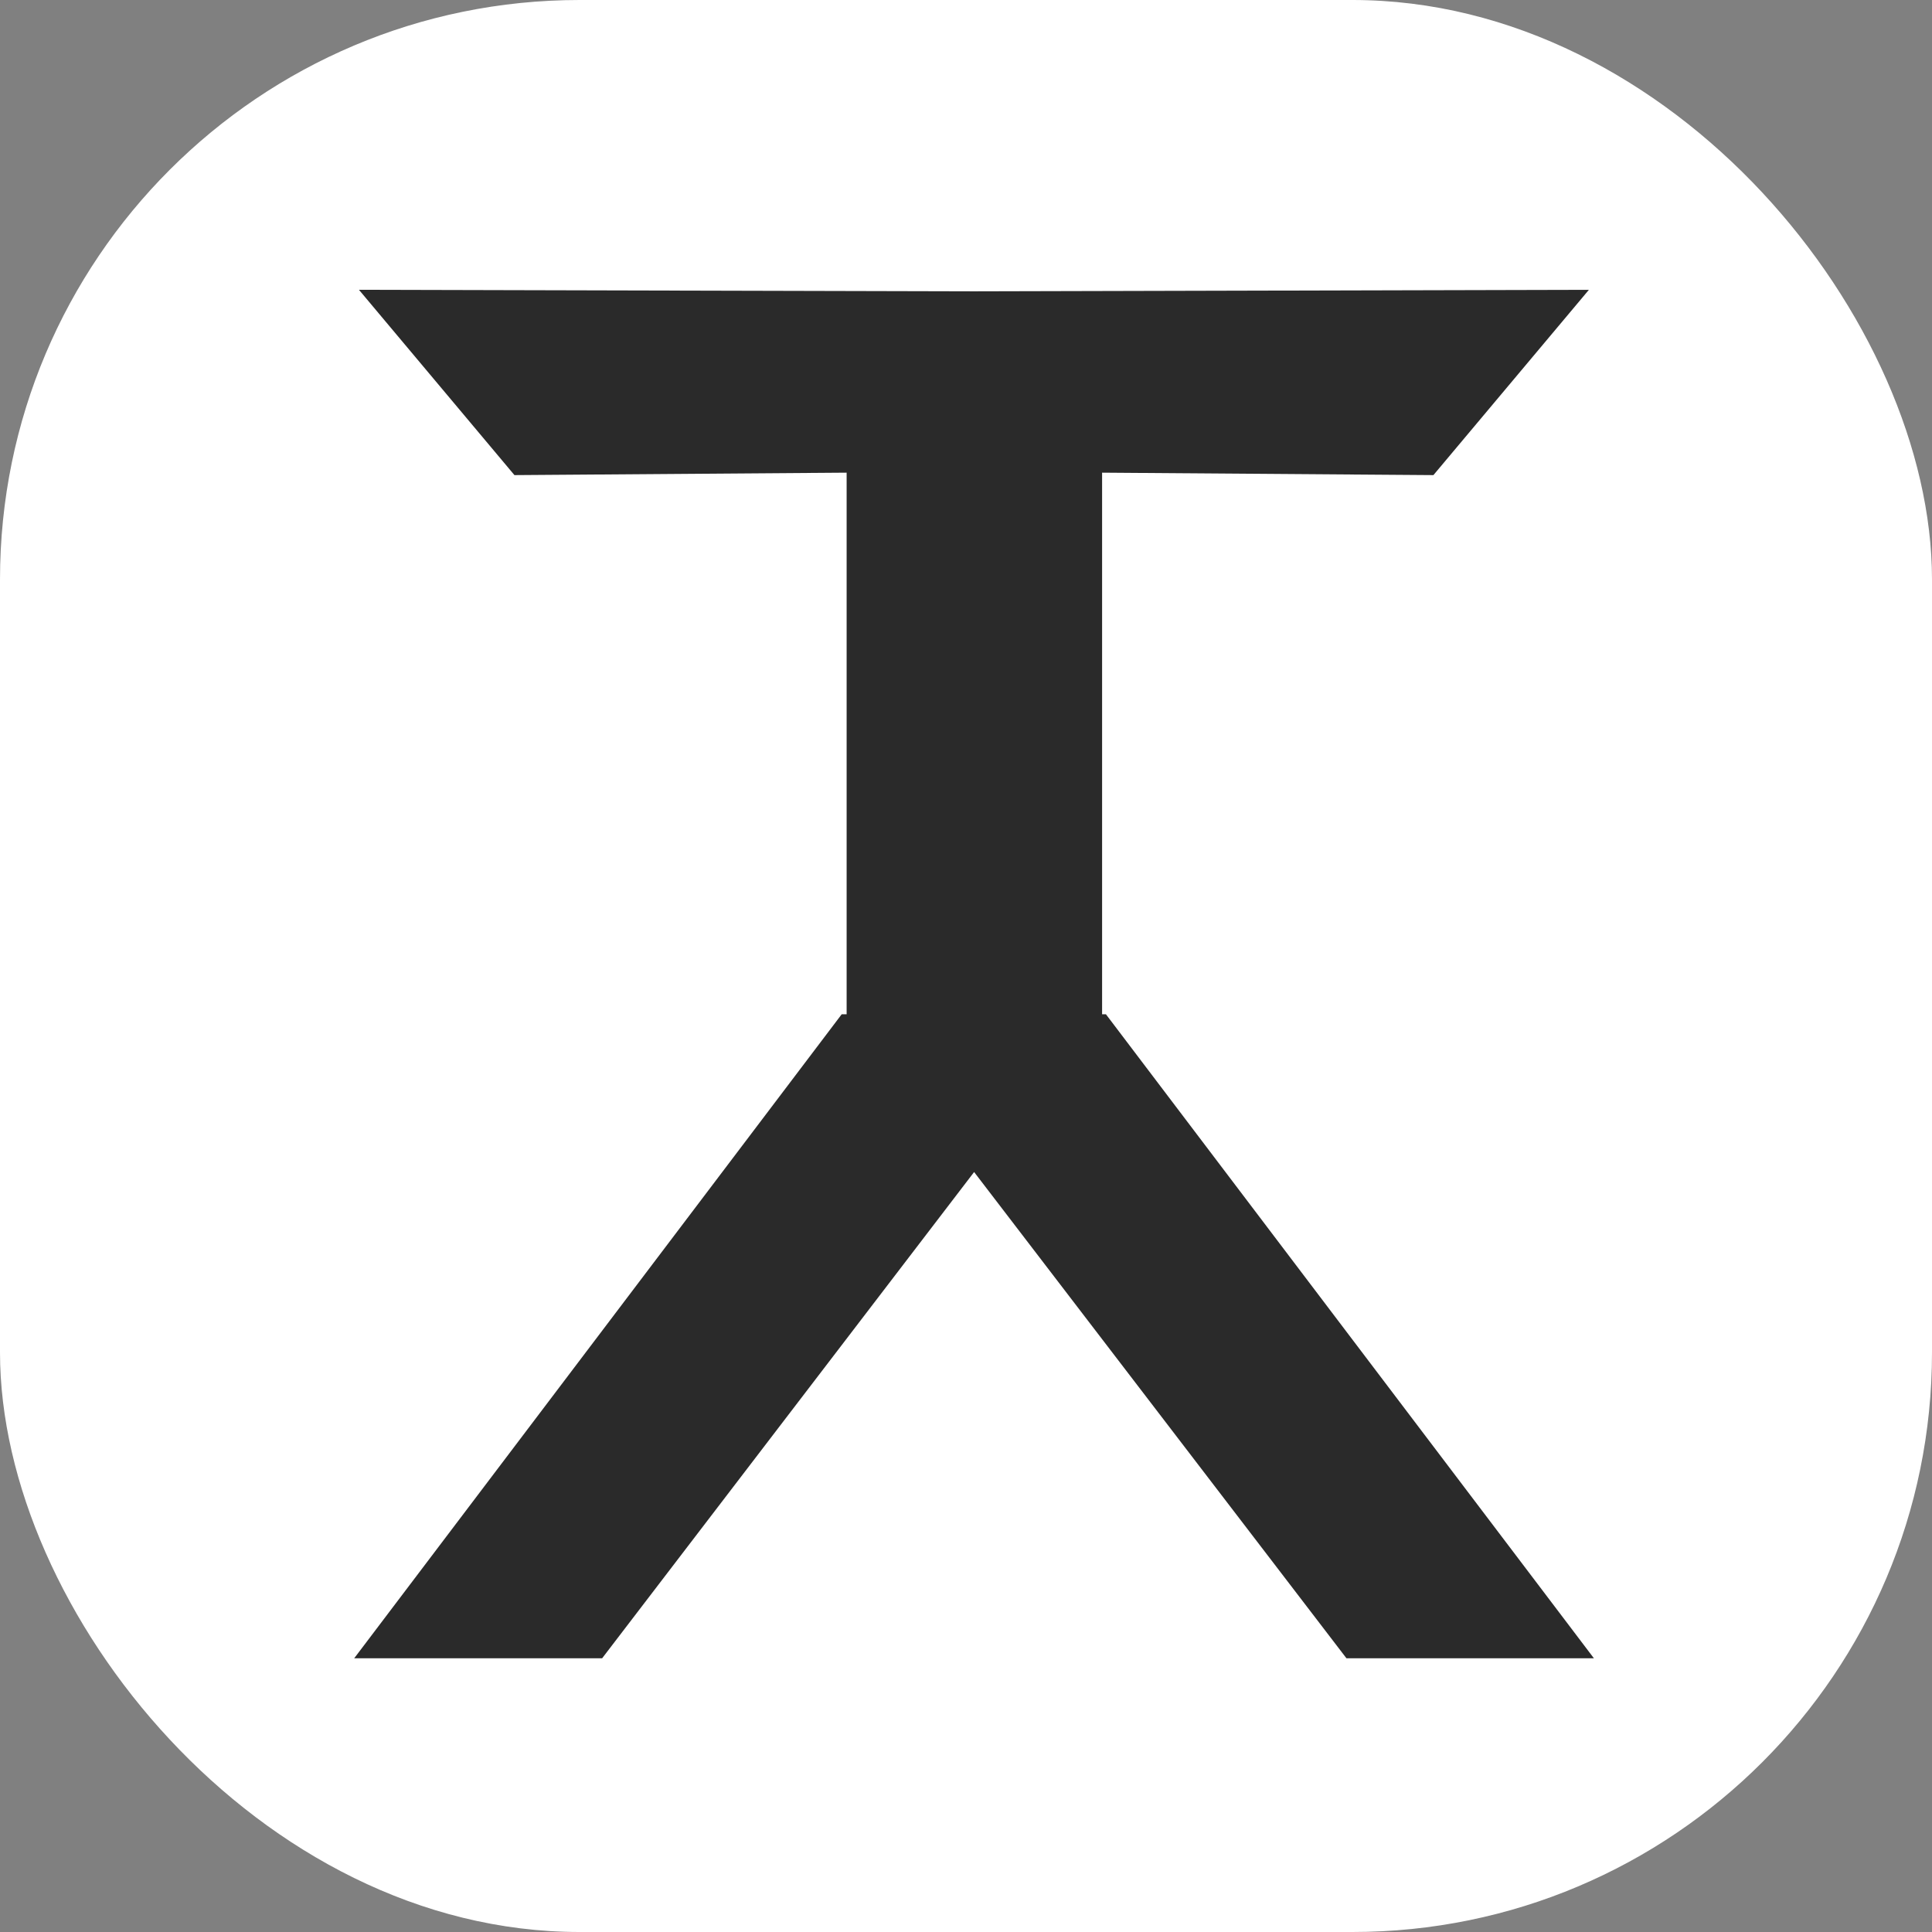
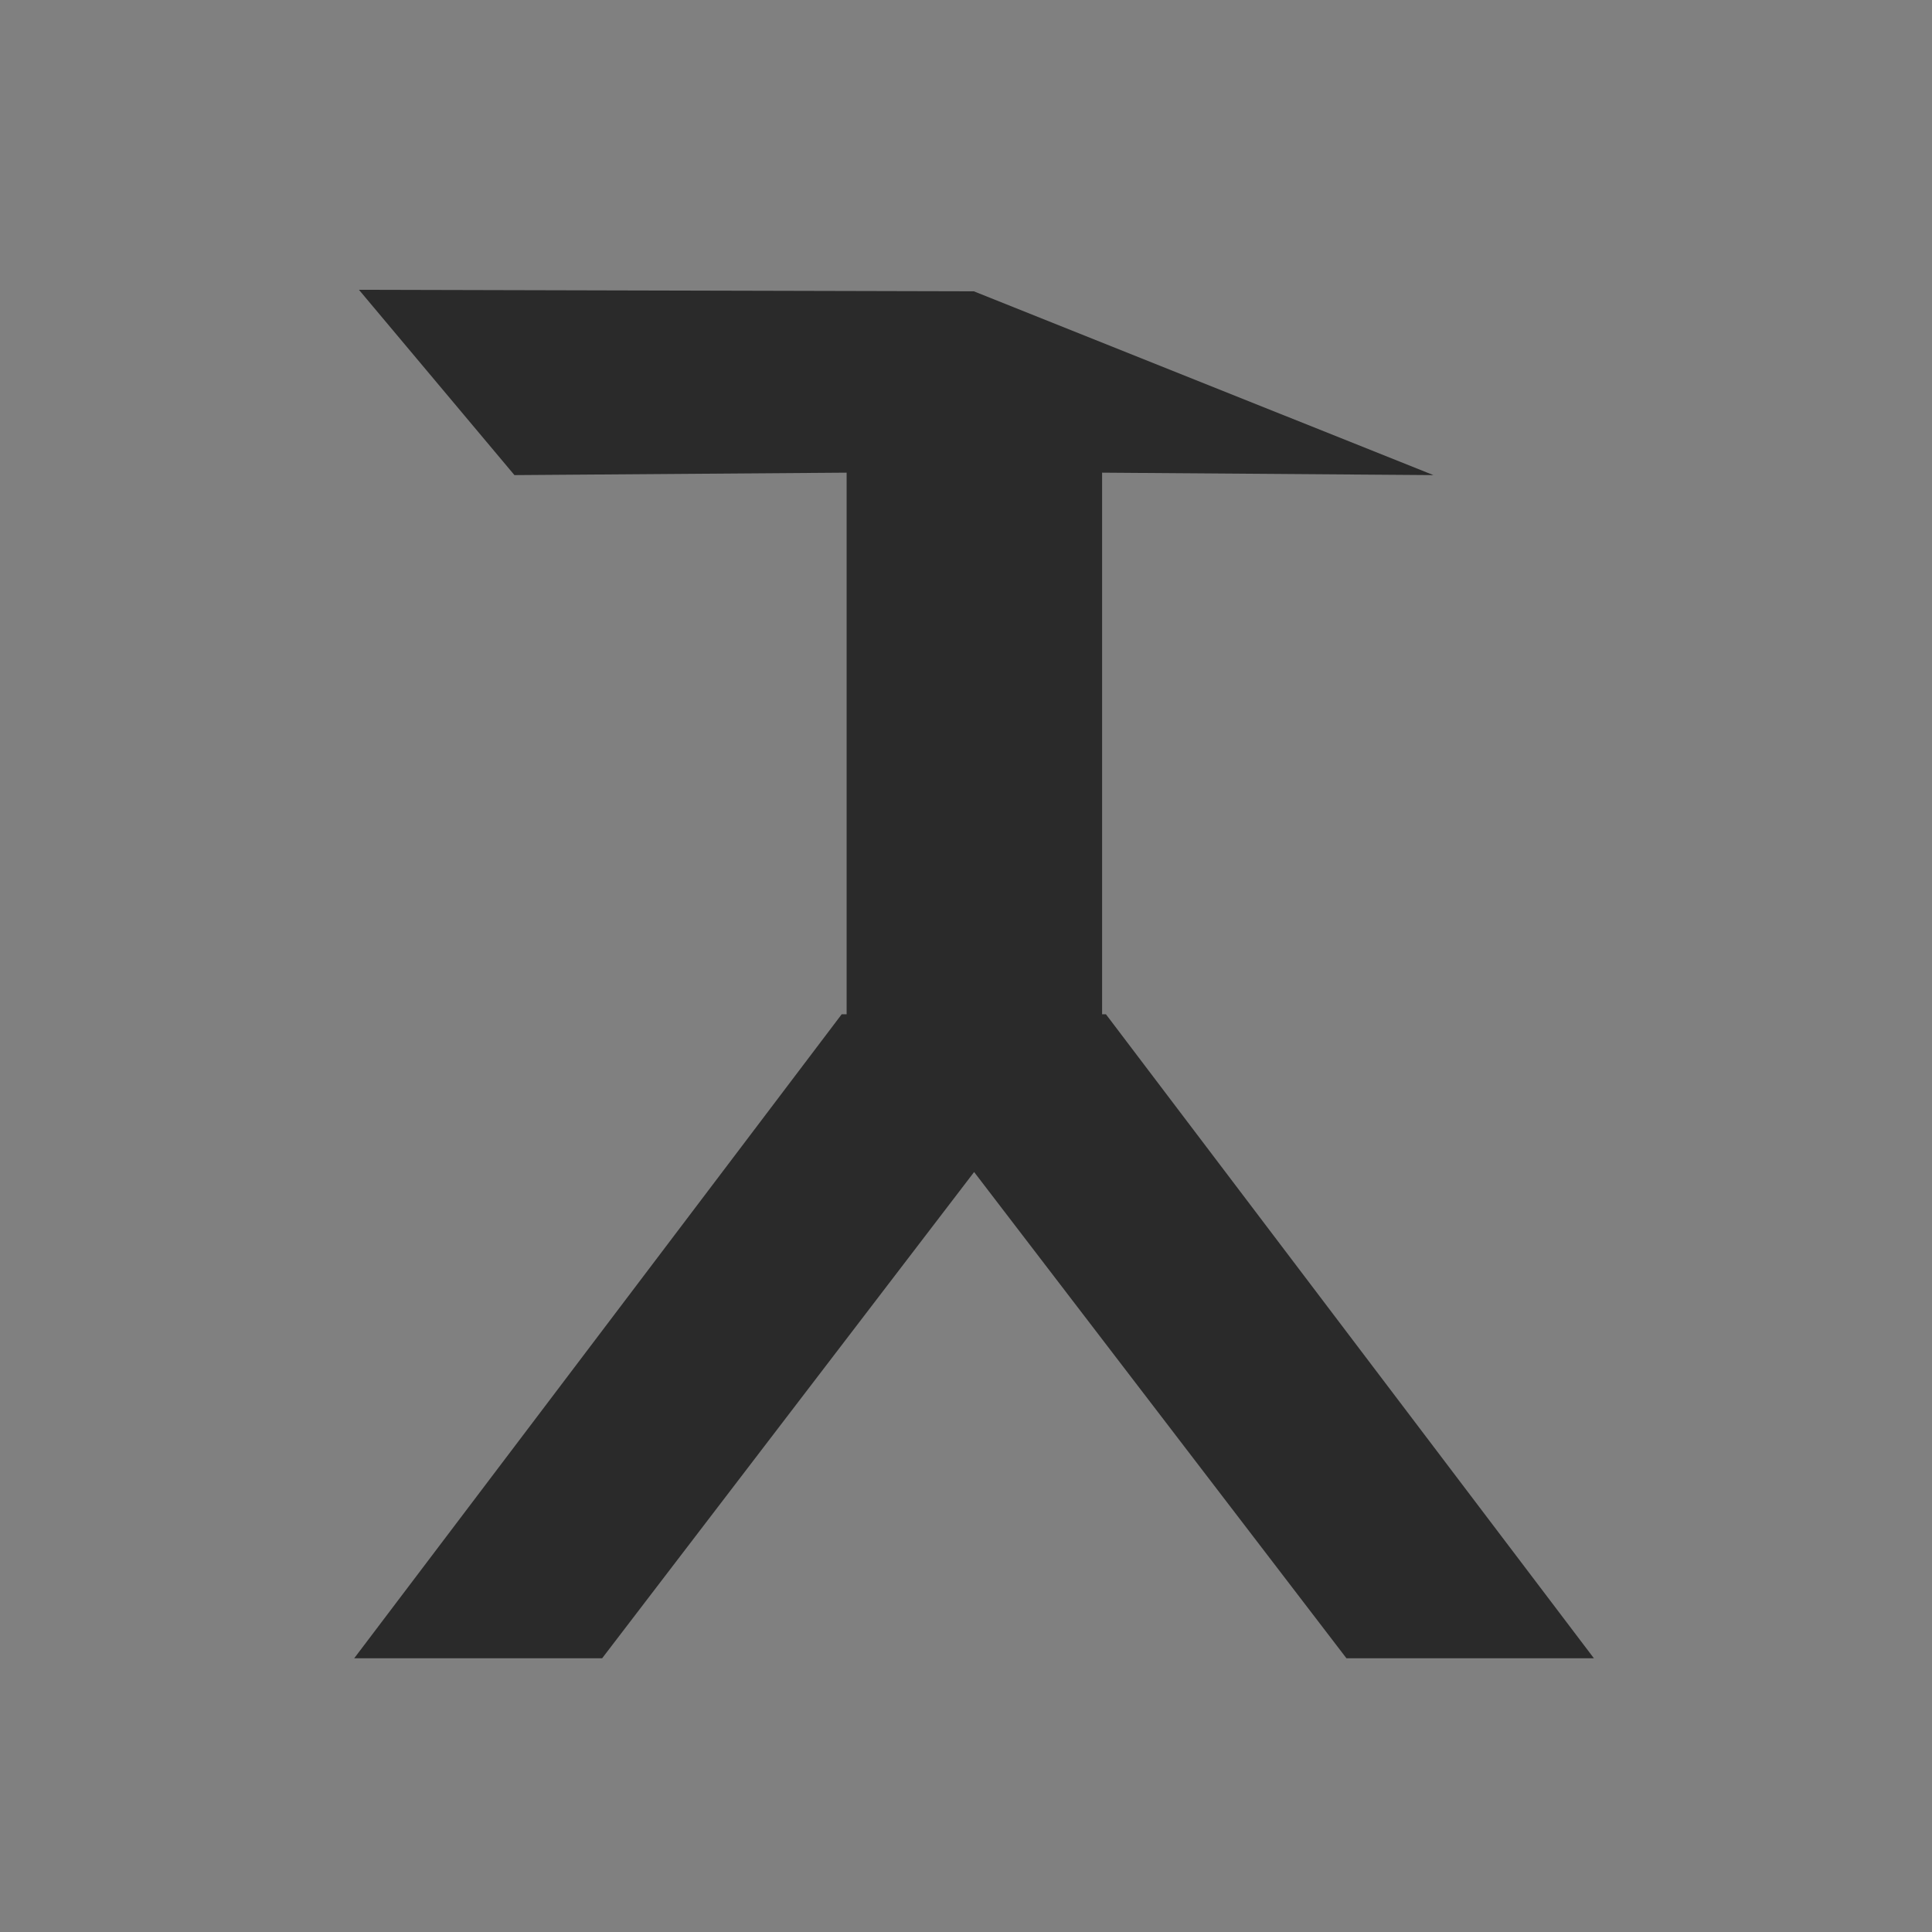
<svg xmlns="http://www.w3.org/2000/svg" width="120" height="120" viewBox="0 0 120 120" fill="none">
  <rect x="0" y="0" width="120" height="120" fill="#808080" stroke="none" />
-   <rect width="120" height="120" rx="36" fill="white" />
-   <path fill-rule="evenodd" clip-rule="evenodd" d="M52.586 29.358L31.953 29.51L22.295 18L60.492 18.095L98.69 18L89.032 29.51L68.453 29.358V62.998H68.691L99 102.998H83.63L60.504 72.797L37.4 102.998H22L52.279 62.998H52.586V29.358Z" fill="#2A2A2A" />
+   <path fill-rule="evenodd" clip-rule="evenodd" d="M52.586 29.358L31.953 29.51L22.295 18L60.492 18.095L89.032 29.51L68.453 29.358V62.998H68.691L99 102.998H83.63L60.504 72.797L37.4 102.998H22L52.279 62.998H52.586V29.358Z" fill="#2A2A2A" />
</svg>